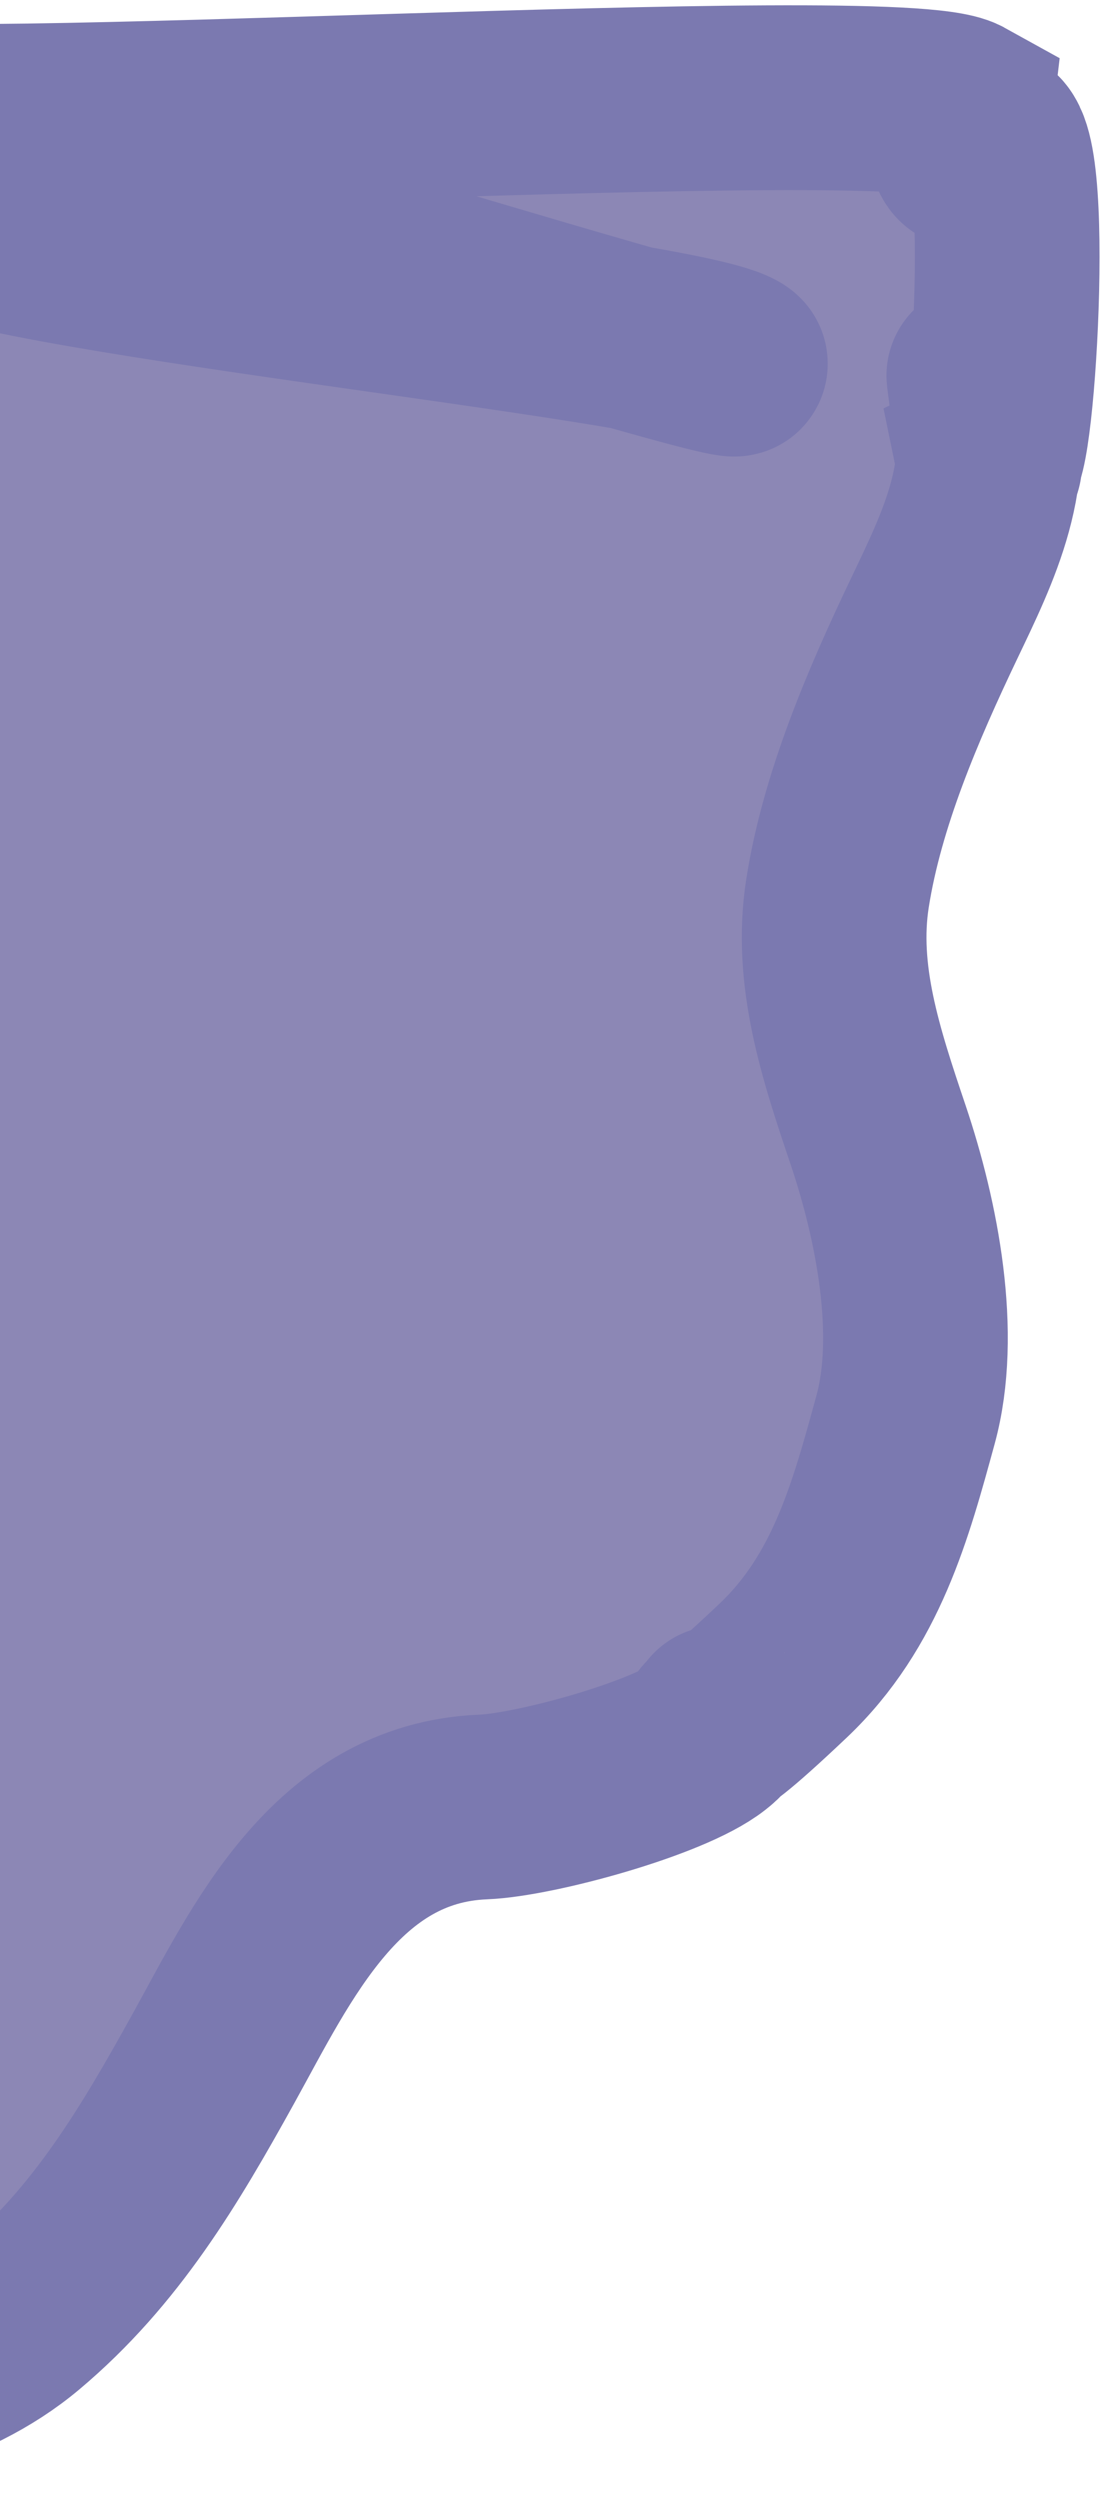
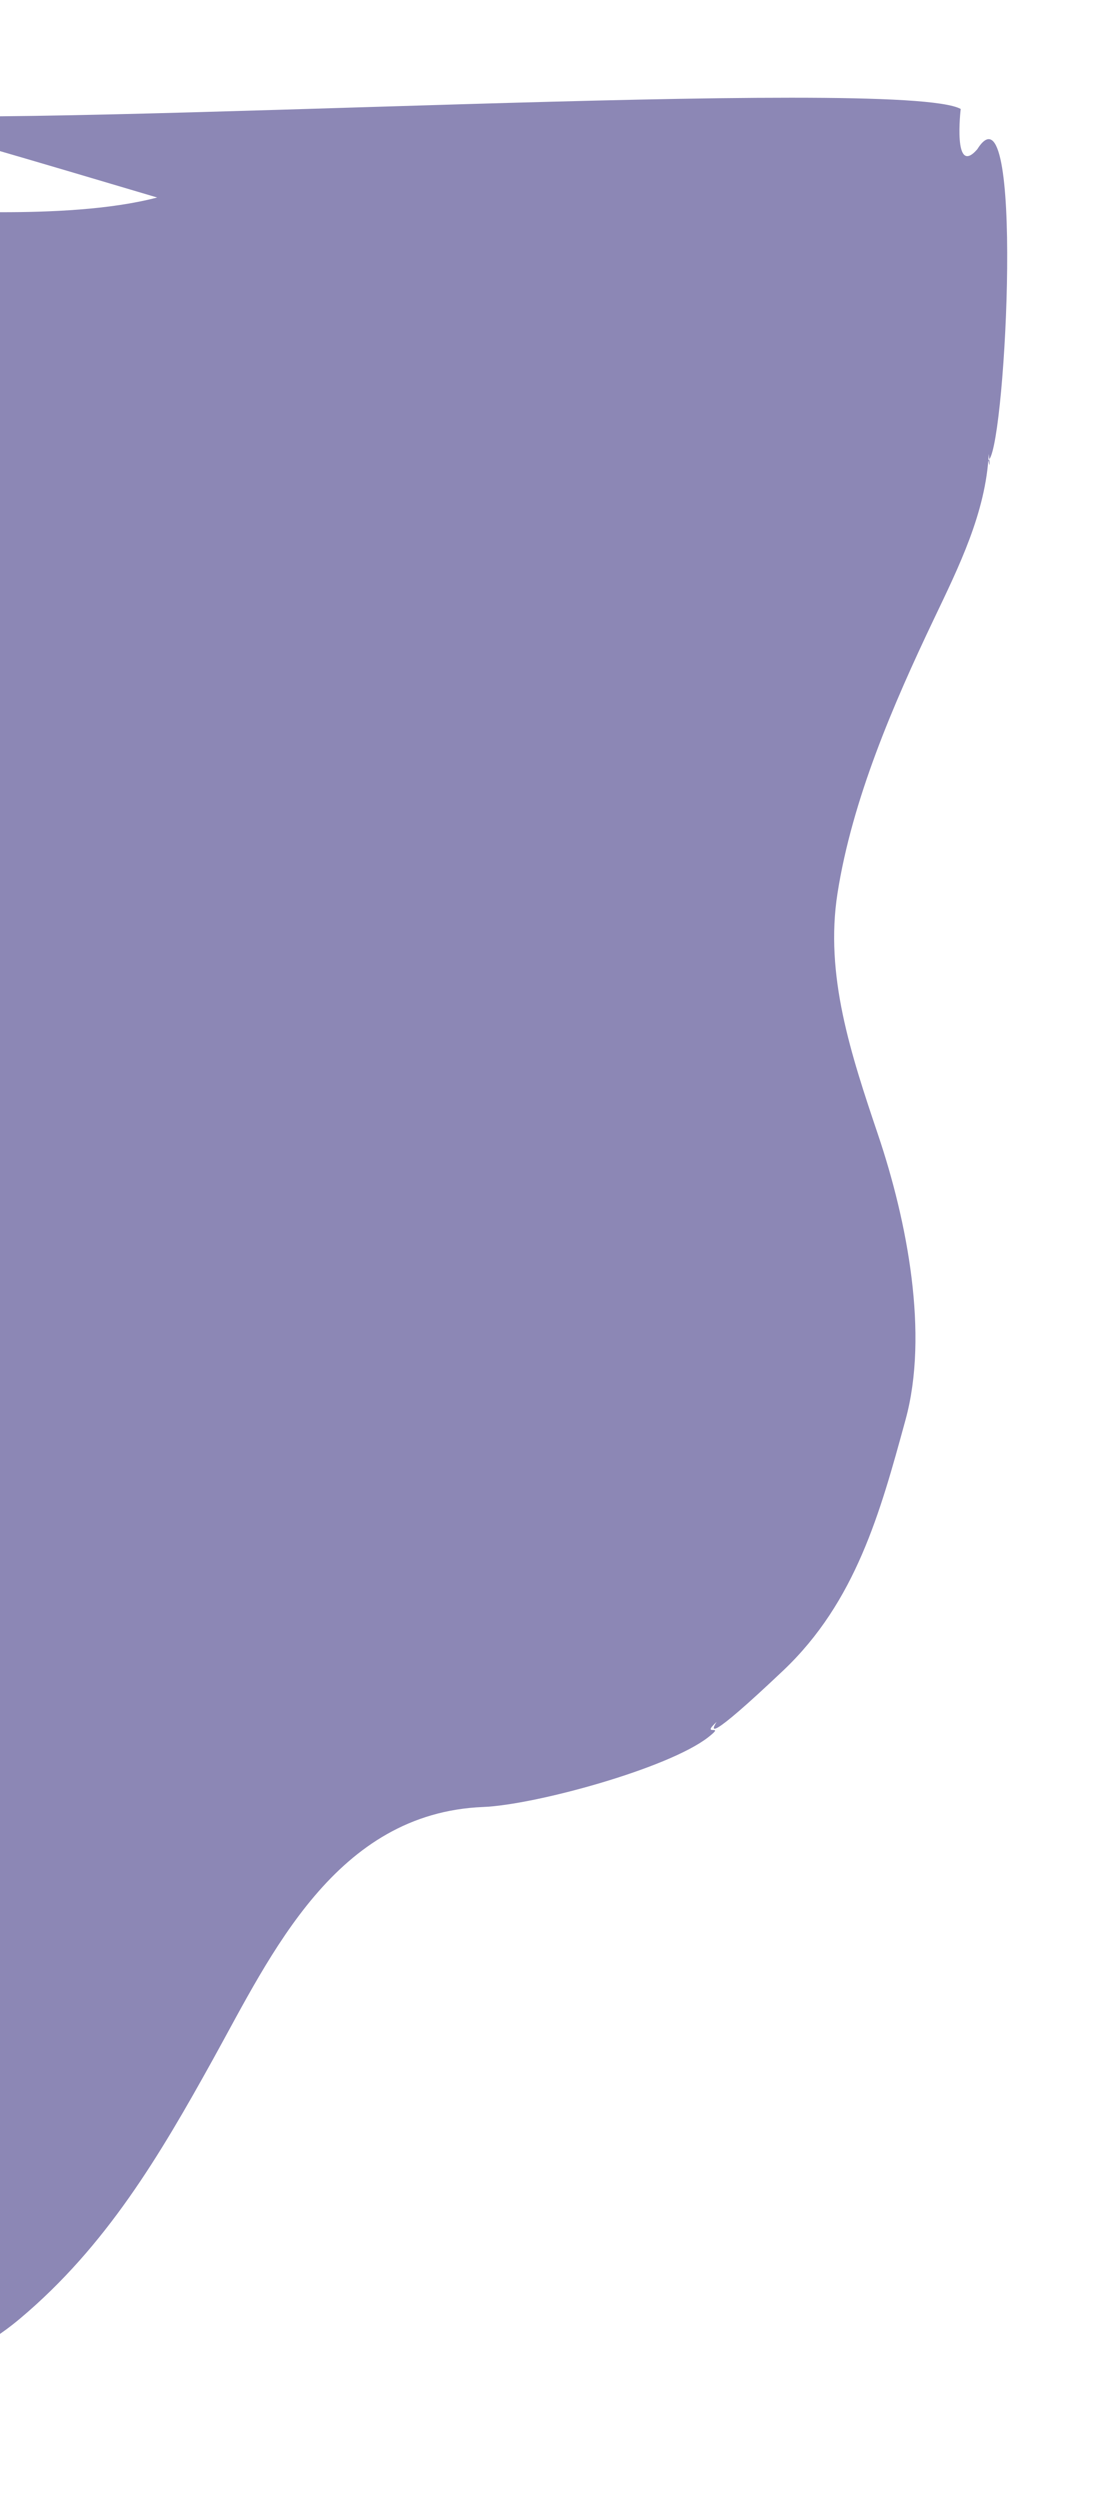
<svg xmlns="http://www.w3.org/2000/svg" width="114" height="257" viewBox="0 0 114 257" fill="none">
  <path d="M100.55 15.345C98.013 18.262 98.845 11.201 98.845 11.201C92.708 7.8 5.684 13.124 -13.448 11.741C-16.334 10.989 -17.666 10.744 -16.84 11.201C-16.319 11.442 -15.153 11.618 -13.448 11.741C-7.894 13.189 3.416 16.512 16.169 20.304C6.46 22.854 -8.995 21.263 -7.807 21.868C-21.687 40.095 -5.731 53.501 -16.84 73.544C-25.053 88.36 -34.448 102.459 -42.671 117.294C-50.104 130.703 -58.115 143.729 -65.54 157.124C-71.223 167.377 -77.862 177.275 -79.722 189.122C-81.576 200.936 -83.988 206.49 -79.497 217.621C-72.791 234.241 -42.517 248.006 -25.884 247.339C-15.823 246.936 -5.3 244.528 2.043 238.367C10.939 230.901 16.436 221.584 21.939 211.657C27.901 200.902 34.535 186.368 49.725 185.759C55.045 185.545 68.78 181.799 72.892 178.572C74.778 177.091 71.963 178.641 73.737 177.008C73.168 177.871 72.58 179.308 80.586 171.73C88.049 164.666 90.575 155.434 93.117 146.142L93.174 145.932C95.576 137.156 93.349 125.57 90.347 116.67C87.541 108.353 84.847 100.251 86.17 91.824C87.68 82.2 91.898 72.419 96.093 63.628C98.642 58.288 101.422 52.701 101.73 46.668C101.753 46.876 101.773 47.061 101.788 47.217C101.754 47.26 101.721 47.289 101.688 47.306C101.837 48.03 101.85 47.87 101.788 47.217C103.514 45.003 105.371 7.658 100.55 15.345Z" fill="#4C448C" fill-opacity="0.64" />
-   <path d="M-7.807 21.868C-21.687 40.095 -5.731 53.501 -16.84 73.544C-25.053 88.36 -34.448 102.459 -42.671 117.294C-50.104 130.703 -58.115 143.729 -65.54 157.124C-71.223 167.377 -77.862 177.275 -79.722 189.122C-81.576 200.936 -83.988 206.49 -79.497 217.621C-72.791 234.241 -42.517 248.006 -25.884 247.339C-15.823 246.936 -5.3 244.528 2.043 238.367C10.939 230.901 16.436 221.584 21.939 211.657C27.901 200.902 34.535 186.368 49.725 185.759C55.045 185.545 68.78 181.799 72.892 178.572C74.793 177.079 71.917 178.666 73.781 176.967C75.249 174.985 69.15 182.555 80.586 171.73C88.105 164.612 90.612 155.295 93.174 145.932C95.576 137.156 93.349 125.57 90.347 116.67C87.541 108.353 84.847 100.251 86.17 91.824C87.68 82.2 91.898 72.419 96.093 63.628C99.609 56.262 103.565 48.425 100.865 39.598C100.105 34.516 102.386 50.717 101.688 47.306C103.44 46.454 105.464 7.51 100.55 15.345C98.013 18.262 98.845 11.201 98.845 11.201C92.161 7.497 -10.465 14.142 -16.84 11.201C-22.737 7.933 81.479 40.557 75.408 37.191C68.94 33.606 -3.694 26.606 -7.807 21.868ZM-7.807 21.868C-2.493 23.211 19.508 22.595 22.797 16.66C17.376 24.023 -9.356 21.079 -7.807 21.868Z" stroke="#7B79B0" stroke-width="19" />
</svg>